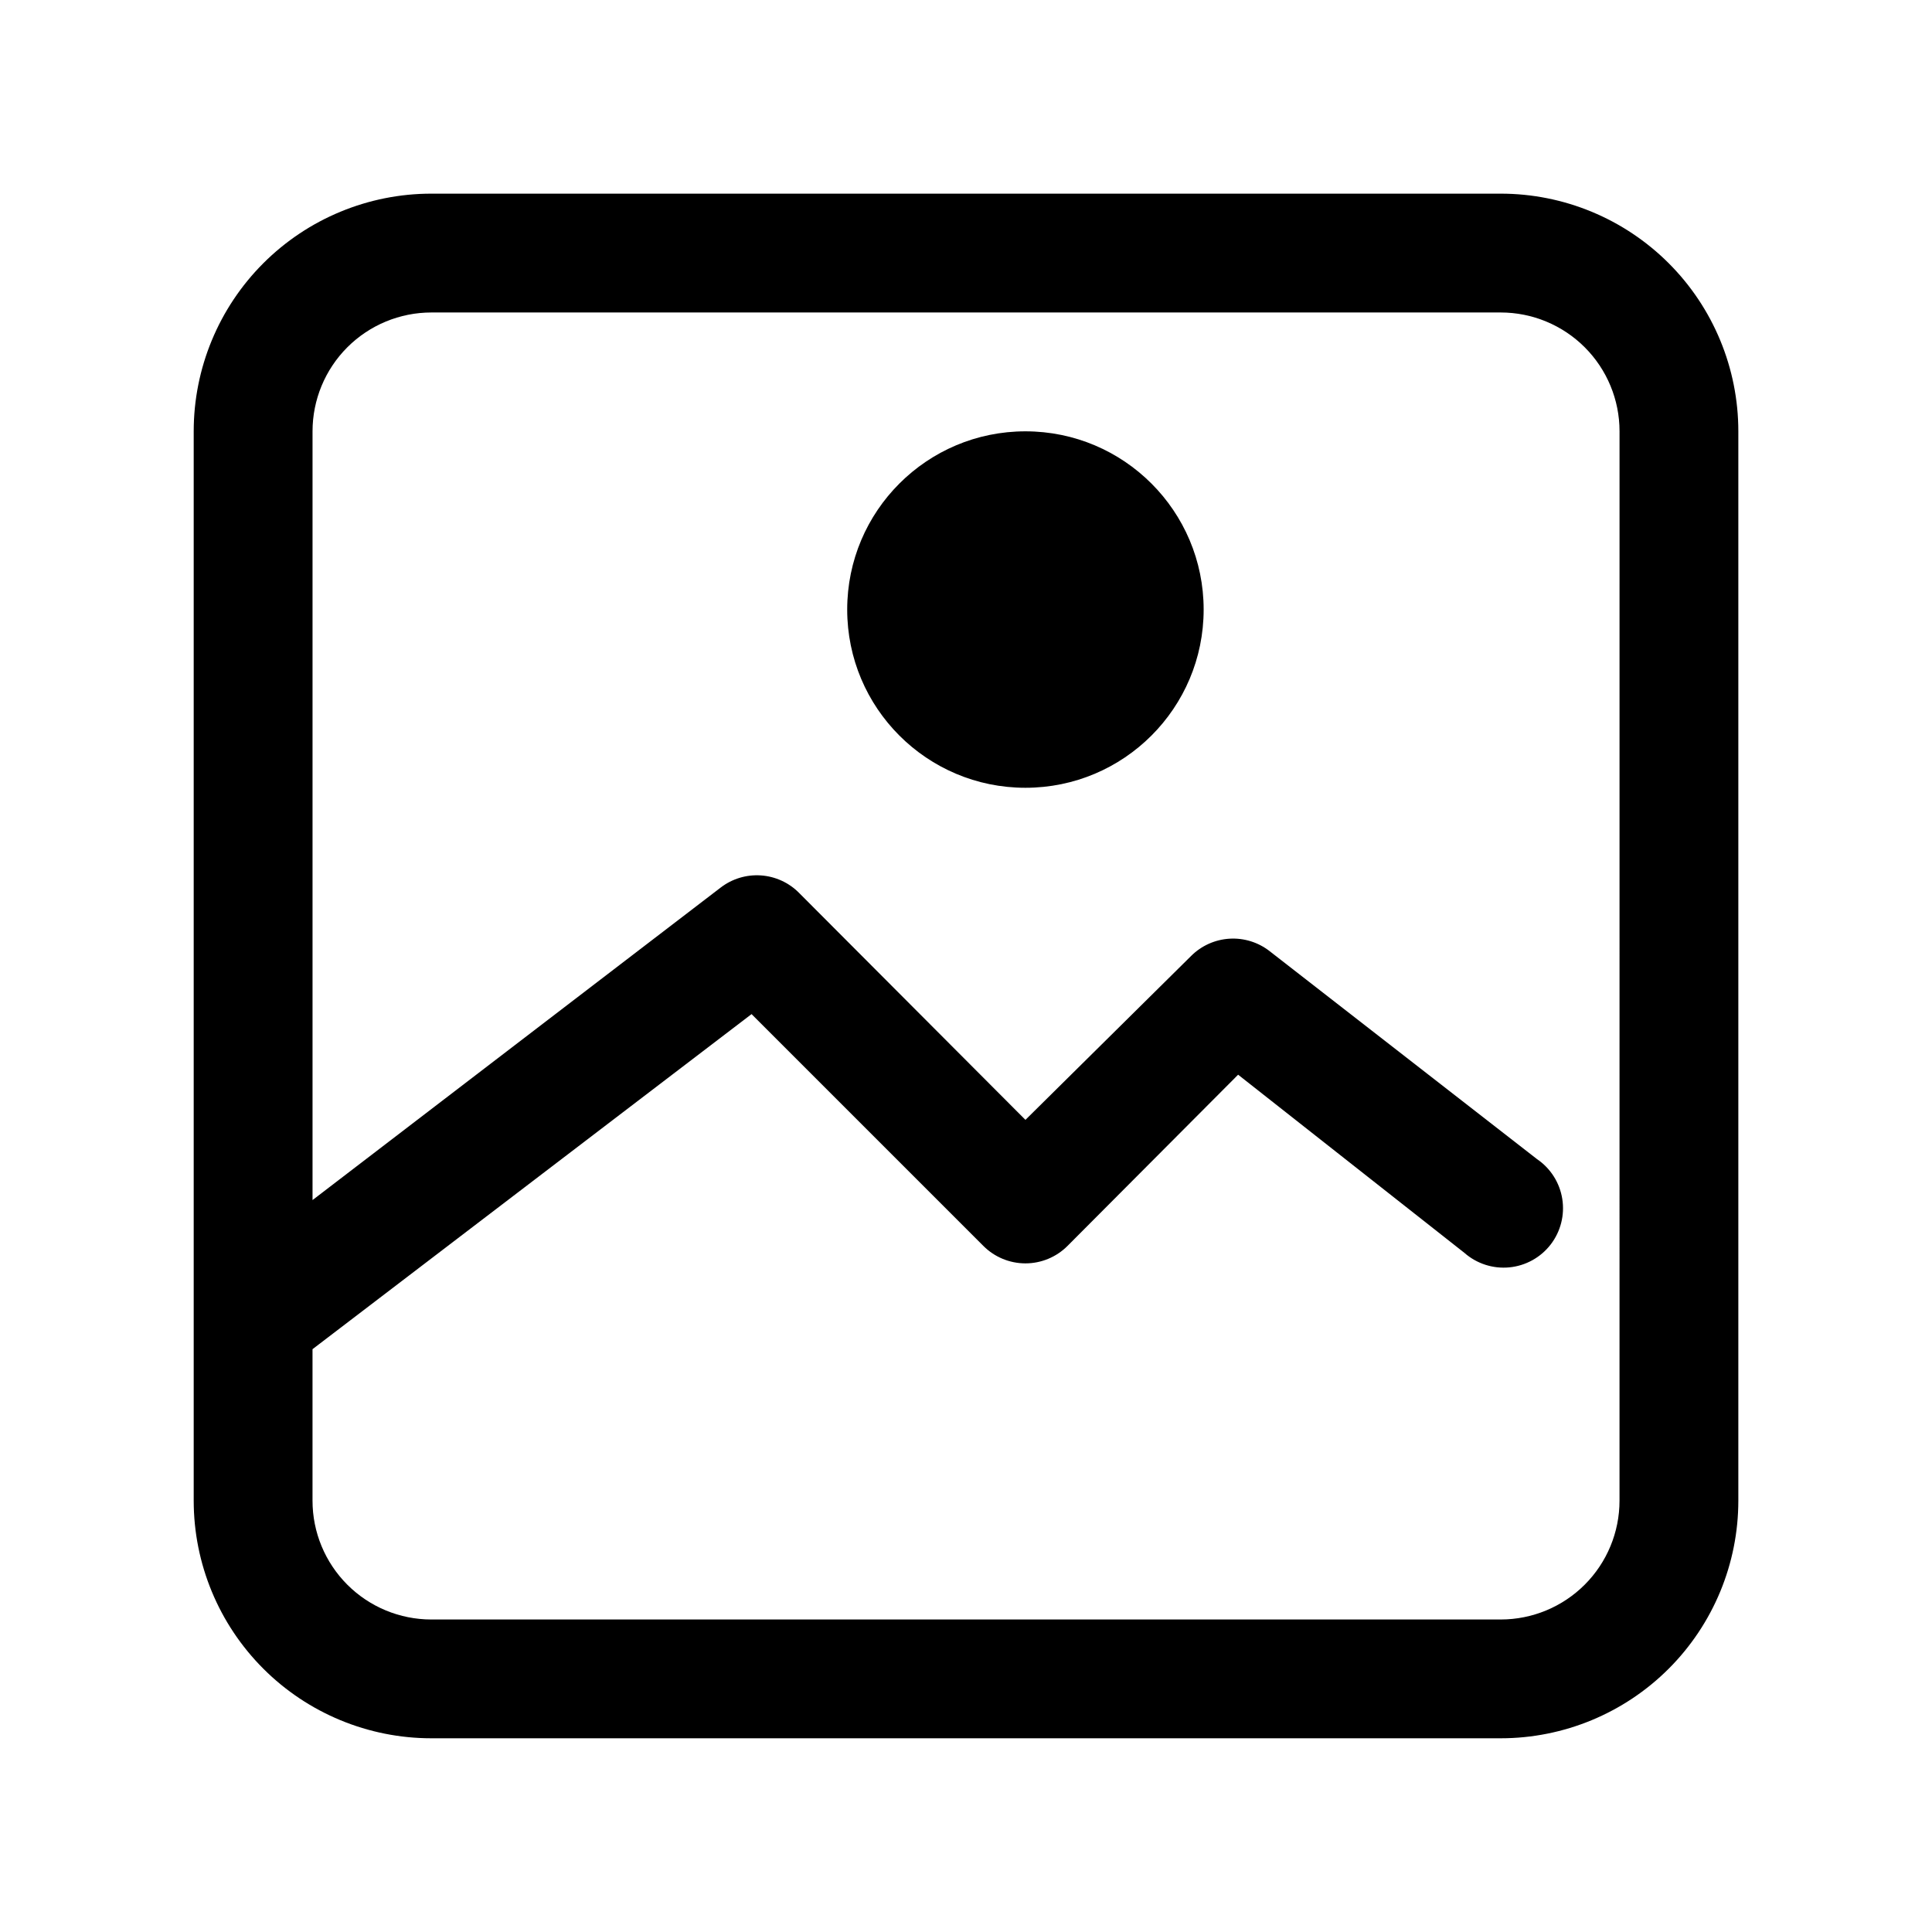
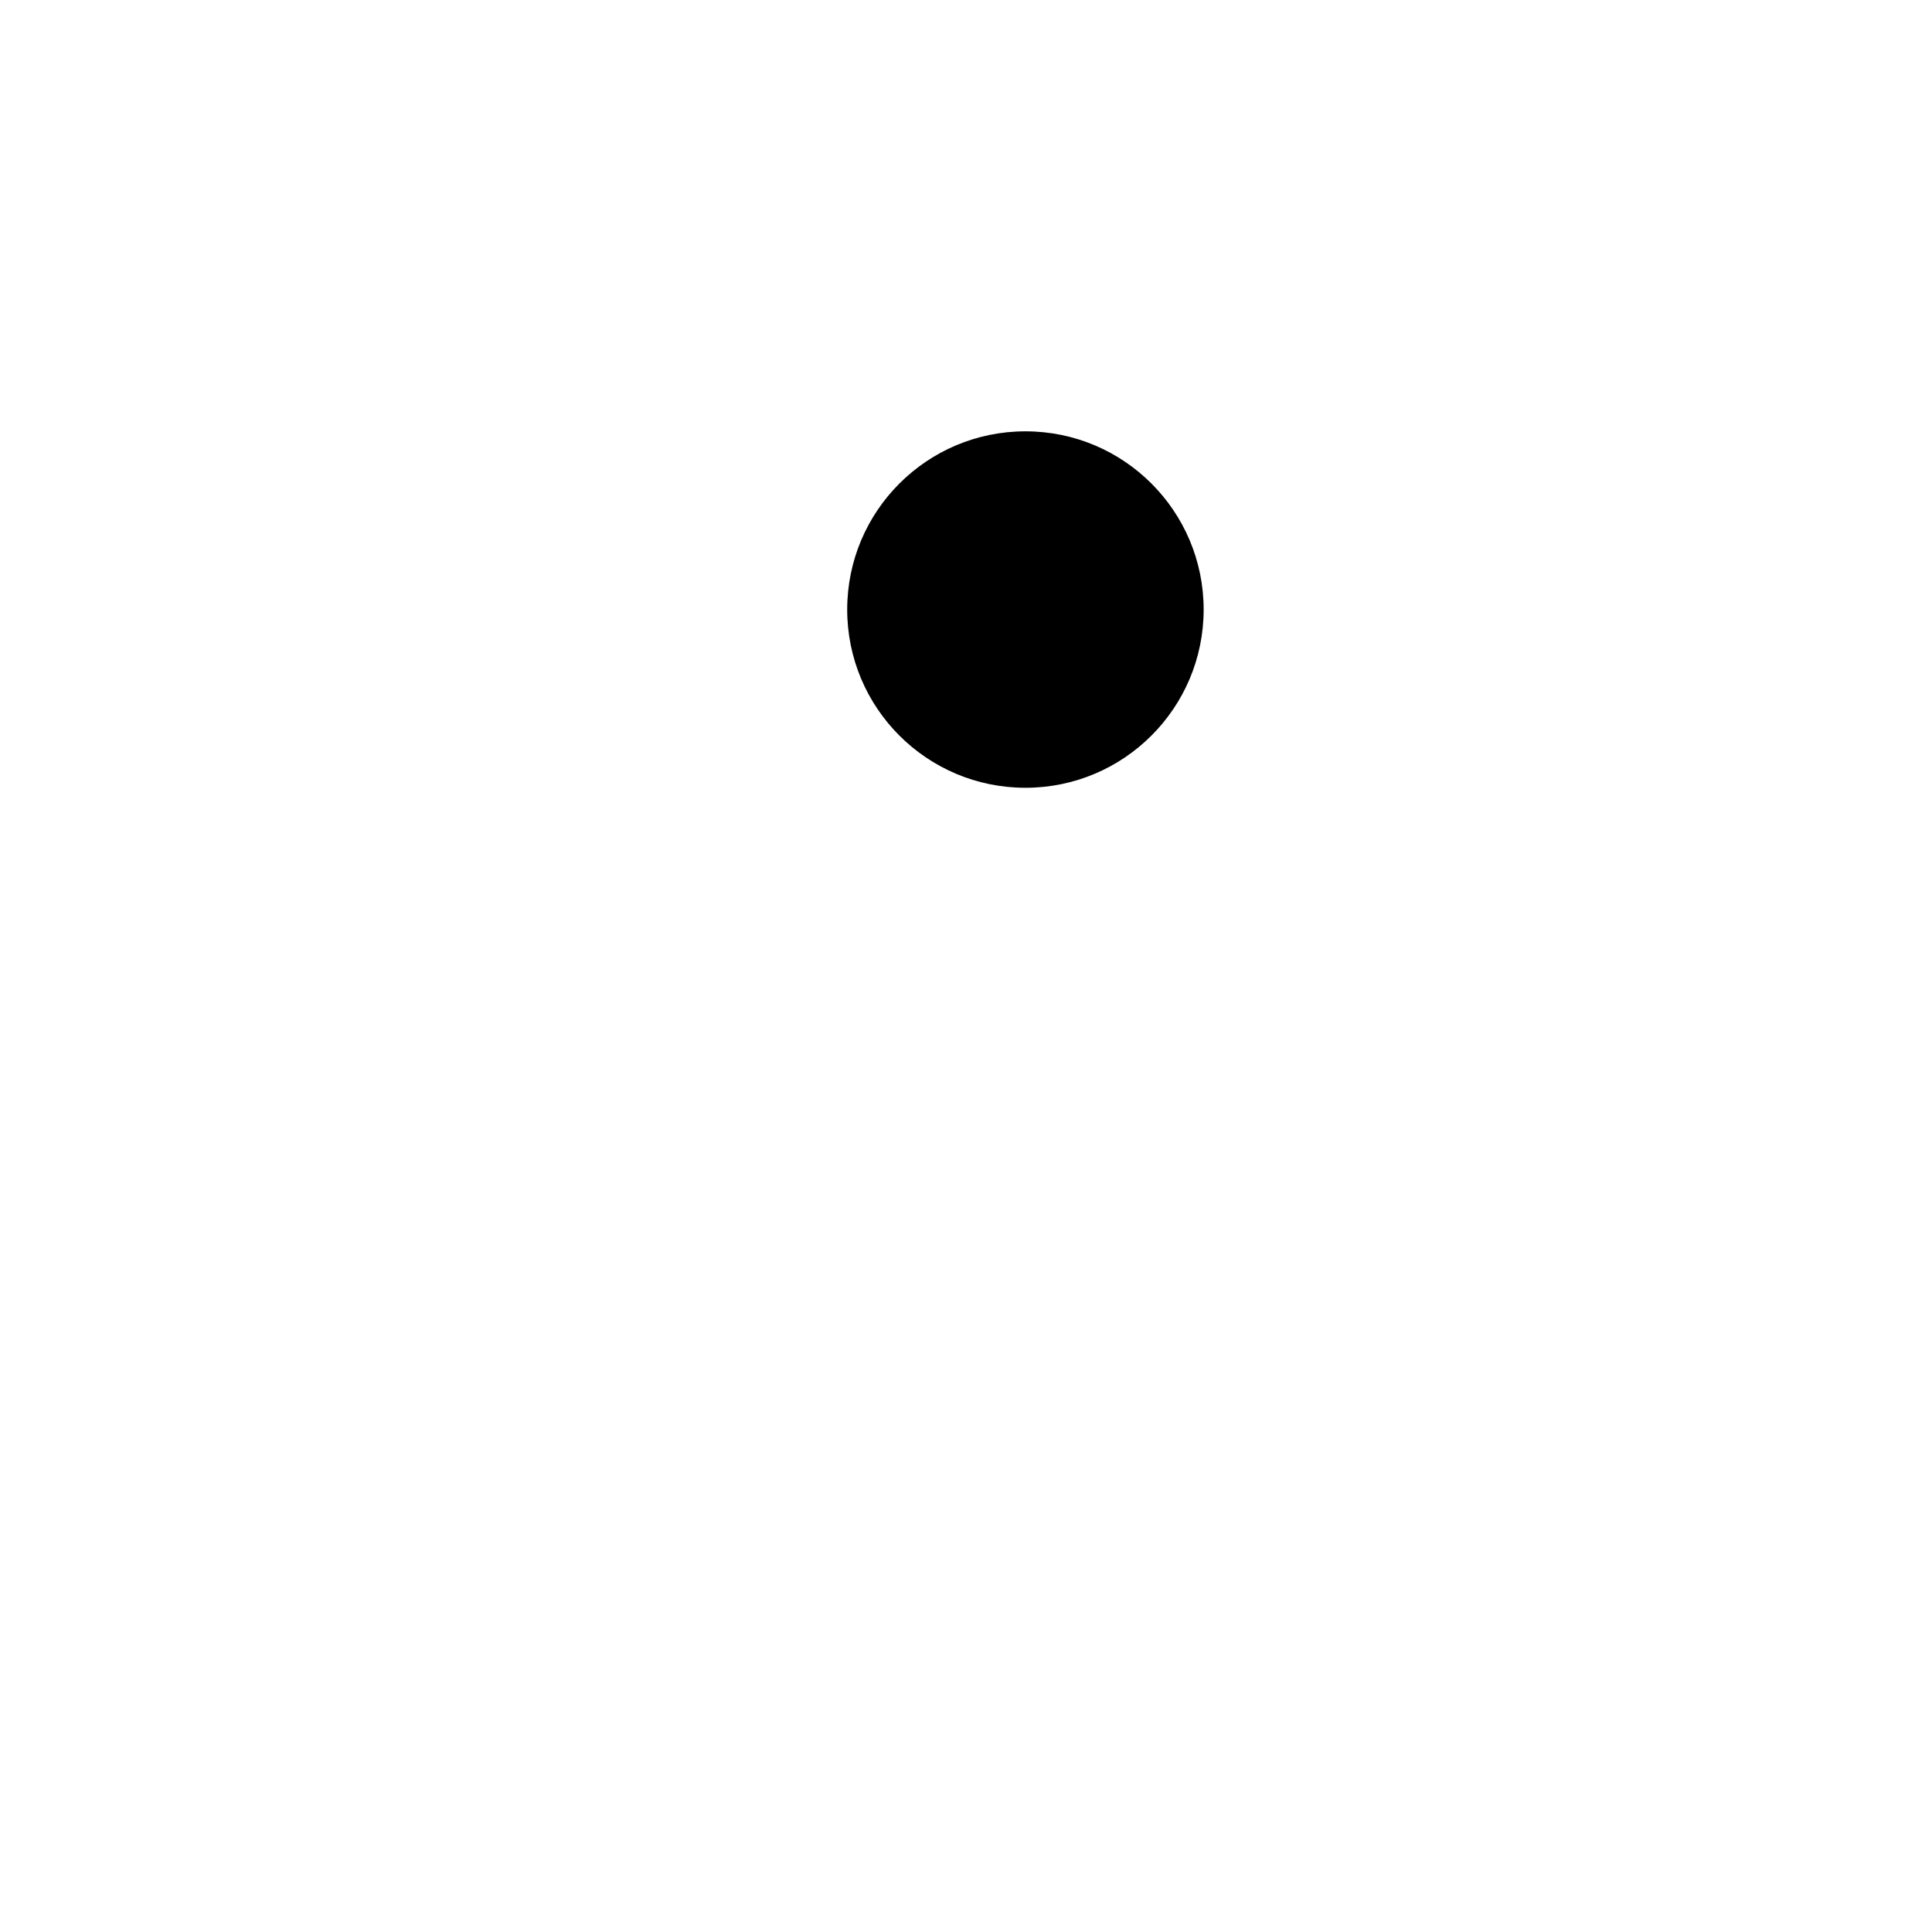
<svg xmlns="http://www.w3.org/2000/svg" fill="#000000" width="800px" height="800px" version="1.1" viewBox="144 144 512 512">
  <g>
-     <path d="m541.7 195.32h-283.39c-16.699 0-32.719 6.637-44.531 18.445-11.809 11.812-18.445 27.832-18.445 44.531v283.39c0 16.703 6.637 32.719 18.445 44.531 11.812 11.809 27.832 18.445 44.531 18.445h283.39c16.703 0 32.719-6.637 44.531-18.445 11.809-11.812 18.445-27.828 18.445-44.531v-283.39c0-16.699-6.637-32.719-18.445-44.531-11.812-11.809-27.828-18.445-44.531-18.445zm31.488 346.37v0.004c0 8.352-3.316 16.359-9.223 22.266s-13.914 9.223-22.266 9.223h-283.39c-8.352 0-16.359-3.316-22.266-9.223-5.902-5.906-9.223-13.914-9.223-22.266v-40.148l116.35-88.797 61.402 61.402c2.957 2.981 6.981 4.656 11.18 4.656 4.199 0 8.223-1.676 11.18-4.656l45.184-45.344 59.984 47.23v0.004c3.269 2.859 7.574 4.246 11.898 3.824 4.324-0.422 8.281-2.609 10.938-6.047 2.652-3.438 3.769-7.82 3.082-12.109-0.684-4.293-3.113-8.105-6.711-10.543l-70.848-55.105c-3.023-2.356-6.801-3.527-10.629-3.297-3.824 0.234-7.434 1.852-10.152 4.555l-43.926 43.457-59.984-60.141v-0.004c-2.695-2.727-6.297-4.375-10.125-4.637-3.824-0.262-7.613 0.883-10.656 3.219l-108.16 82.816v-203.73c0-8.352 3.32-16.359 9.223-22.266 5.906-5.902 13.914-9.223 22.266-9.223h283.39c8.352 0 16.359 3.32 22.266 9.223 5.906 5.906 9.223 13.914 9.223 22.266z" />
    <path d="m462.98 305.54c0 26.086-21.148 47.23-47.234 47.23-26.086 0-47.23-21.145-47.23-47.23 0-26.086 21.145-47.234 47.23-47.234 26.086 0 47.234 21.148 47.234 47.234" />
  </g>
</svg>